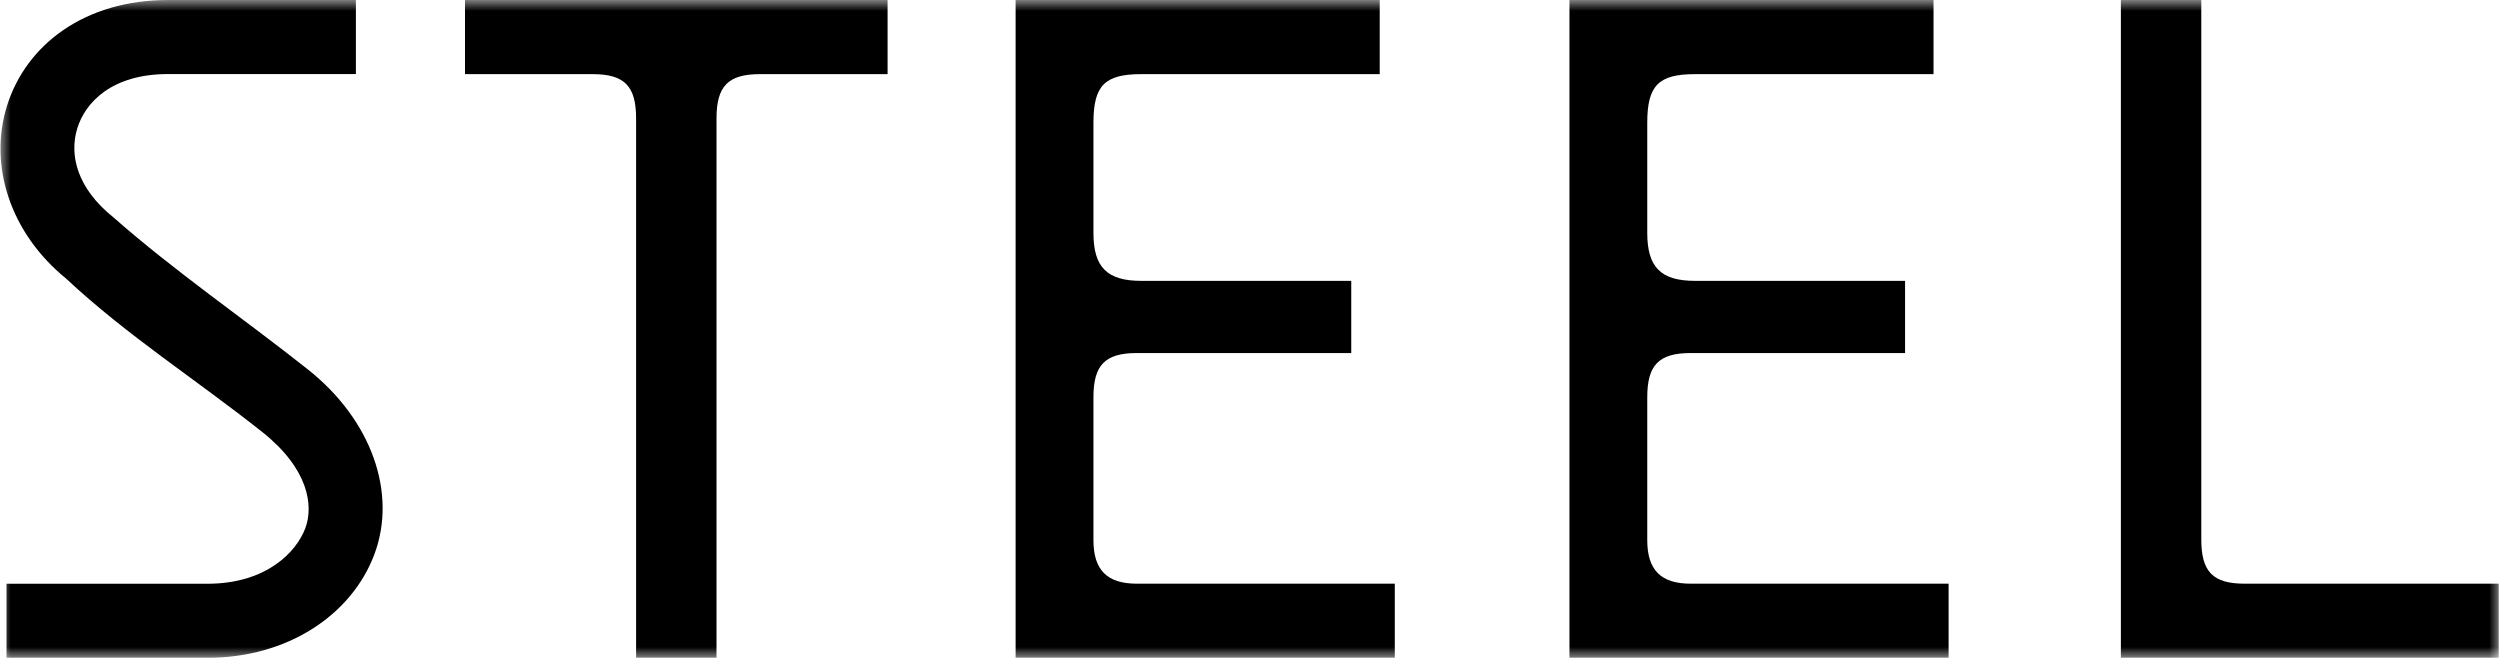
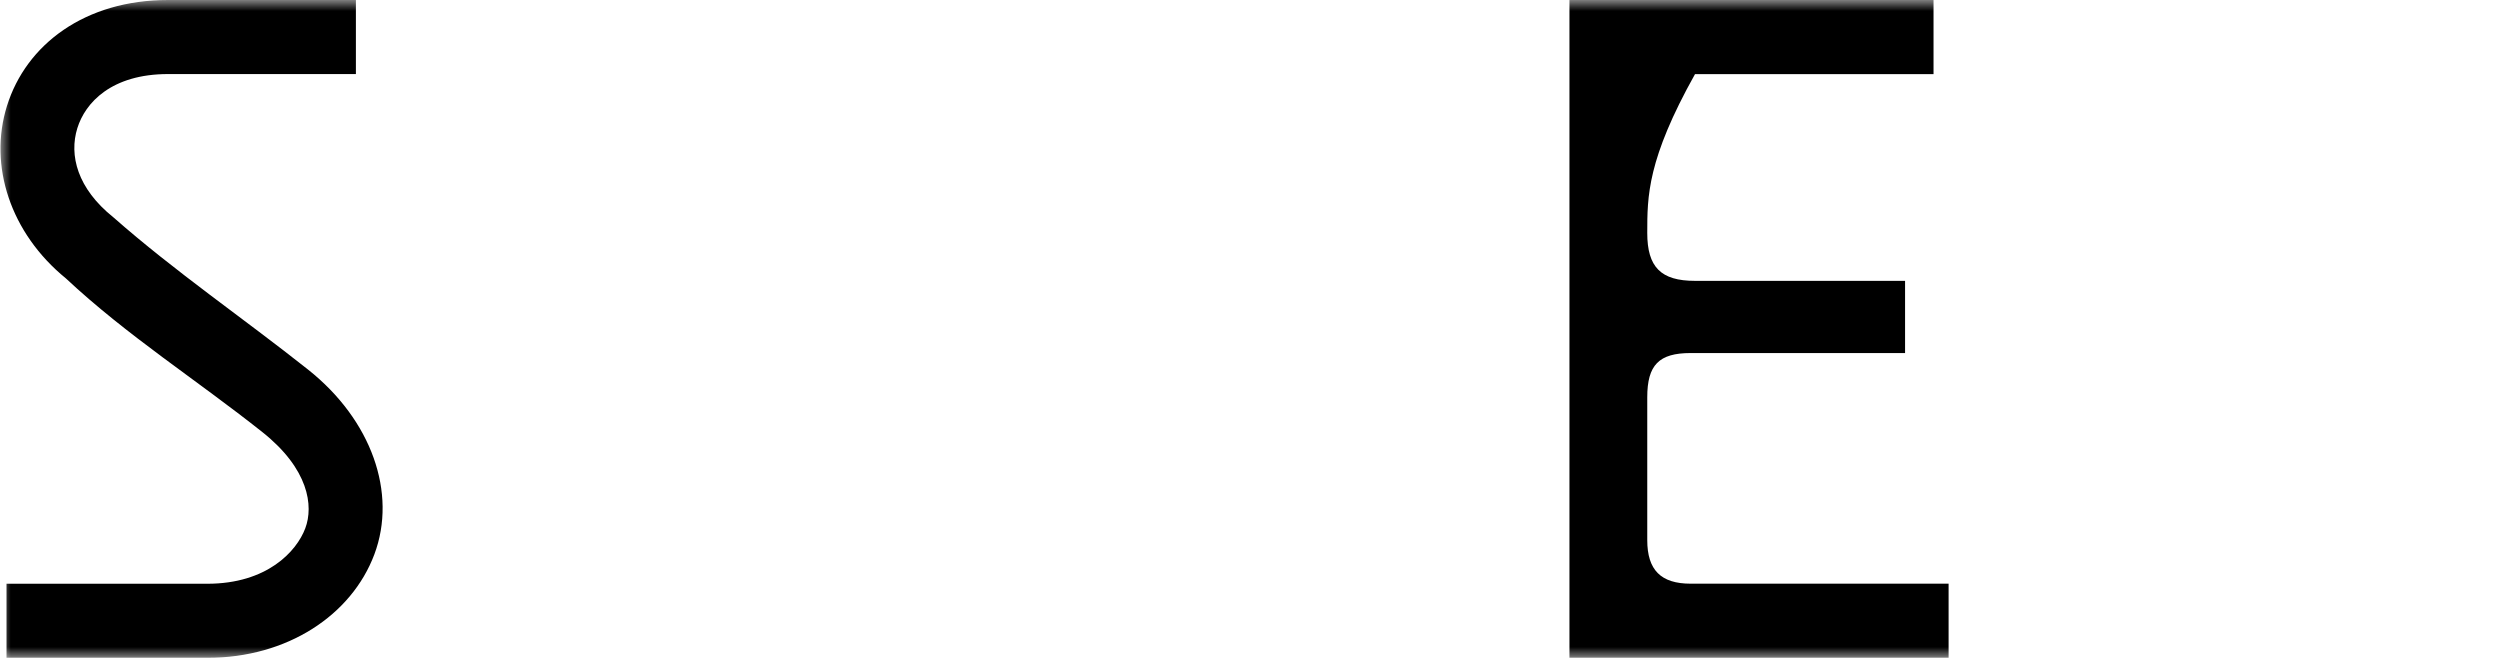
<svg xmlns="http://www.w3.org/2000/svg" viewBox="0 0 114.00 30.00" data-guides="{&quot;vertical&quot;:[],&quot;horizontal&quot;:[]}">
  <defs />
  <mask x="0" y="0" width="114" height="30" data-from-defs="true" maskUnits="userSpaceOnUse" maskContentUnits="userSpaceOnUse" id="tSvgda72f4dae7">
    <path fill="white" stroke="none" fill-opacity="1" stroke-width="1" stroke-opacity="1" color="rgb(51, 51, 51)" width="114" height="30" id="tSvg7f761400b3" title="Rectangle 1" d="M0 0C38 0 76 0 114 0C114 10 114 20 114 30C76 30 38 30 0 30C0 20 0 10 0 0" style="transform-origin: -11829px -9955px;" />
  </mask>
-   <path fill="black" stroke="none" fill-opacity="1" stroke-width="1" stroke-opacity="1" color="rgb(51, 51, 51)" mask="url(#tSvgda72f4dae7)" id="tSvgb59f251b3b" title="Path 1" d="M113.941 26.616C113.941 27.743 113.941 28.87 113.941 29.997C108.198 29.997 102.455 29.997 96.712 29.997C96.712 19.998 96.712 9.999 96.712 0C97.934 0 99.157 0 100.379 0C100.379 8.2 100.379 16.399 100.379 24.598C100.379 26.077 100.911 26.616 102.358 26.616C106.219 26.616 110.08 26.616 113.941 26.616Z" />
-   <path fill="black" stroke="none" fill-opacity="1" stroke-width="1" stroke-opacity="1" color="rgb(51, 51, 51)" mask="url(#tSvgda72f4dae7)" id="tSvg13c51d7a438" title="Path 2" d="M40.474 0C40.474 1.127 40.474 2.254 40.474 3.381C38.534 3.381 36.593 3.381 34.652 3.381C33.205 3.381 32.673 3.924 32.673 5.398C32.673 13.598 32.673 21.797 32.673 29.997C31.451 29.997 30.228 29.997 29.006 29.997C29.006 21.797 29.006 13.598 29.006 5.398C29.006 3.924 28.474 3.381 27.026 3.381C25.086 3.381 23.145 3.381 21.204 3.381C21.204 2.254 21.204 1.127 21.204 0C27.628 0 34.051 0 40.474 0Z" />
-   <path fill="black" stroke="none" fill-opacity="1" stroke-width="1" stroke-opacity="1" color="rgb(51, 51, 51)" mask="url(#tSvgda72f4dae7)" id="tSvg16aa7603ed6" title="Path 3" d="M71.567 29.997C71.567 19.998 71.567 9.999 71.567 0C77.101 0 82.635 0 88.169 0C88.169 1.127 88.169 2.254 88.169 3.381C84.544 3.381 80.918 3.381 77.292 3.381C75.626 3.381 75.115 3.902 75.115 5.6C75.115 7.274 75.115 8.948 75.115 10.621C75.115 12.184 75.736 12.807 77.292 12.807C80.485 12.807 83.678 12.807 86.871 12.807C86.871 13.904 86.871 15.002 86.871 16.099C83.612 16.099 80.353 16.099 77.094 16.099C75.647 16.099 75.115 16.642 75.115 18.117C75.115 20.288 75.115 22.459 75.115 24.629C75.115 25.993 75.736 26.616 77.094 26.616C81.015 26.616 84.936 26.616 88.856 26.616C88.856 27.743 88.856 28.87 88.856 29.997C83.093 29.997 77.33 29.997 71.567 29.997Z" />
+   <path fill="black" stroke="none" fill-opacity="1" stroke-width="1" stroke-opacity="1" color="rgb(51, 51, 51)" mask="url(#tSvgda72f4dae7)" id="tSvg16aa7603ed6" title="Path 3" d="M71.567 29.997C71.567 19.998 71.567 9.999 71.567 0C77.101 0 82.635 0 88.169 0C88.169 1.127 88.169 2.254 88.169 3.381C84.544 3.381 80.918 3.381 77.292 3.381C75.115 7.274 75.115 8.948 75.115 10.621C75.115 12.184 75.736 12.807 77.292 12.807C80.485 12.807 83.678 12.807 86.871 12.807C86.871 13.904 86.871 15.002 86.871 16.099C83.612 16.099 80.353 16.099 77.094 16.099C75.647 16.099 75.115 16.642 75.115 18.117C75.115 20.288 75.115 22.459 75.115 24.629C75.115 25.993 75.736 26.616 77.094 26.616C81.015 26.616 84.936 26.616 88.856 26.616C88.856 27.743 88.856 28.87 88.856 29.997C83.093 29.997 77.33 29.997 71.567 29.997Z" />
  <path fill="black" stroke="none" fill-opacity="1" stroke-width="1" stroke-opacity="1" clip-rule="evenodd" color="rgb(51, 51, 51)" fill-rule="evenodd" mask="url(#tSvgda72f4dae7)" id="tSvg18bfe08834f" title="Path 4" d="M0.316 4.836C1.192 2.019 3.884 0 7.665 0C10.52 0 13.374 0 16.229 0C16.229 1.126 16.229 2.252 16.229 3.377C13.374 3.377 10.52 3.377 7.665 3.377C5.077 3.377 3.887 4.686 3.527 5.843C3.142 7.082 3.528 8.594 5.163 9.904C7.987 12.391 11.107 14.519 14.05 16.855C16.939 19.148 18.12 22.48 17.07 25.281C16.032 28.047 13.105 29.997 9.455 29.997C6.402 29.997 3.35 29.997 0.297 29.997C0.297 28.871 0.297 27.745 0.297 26.619C3.35 26.619 6.402 26.619 9.455 26.619C12.174 26.619 13.524 25.148 13.921 24.09C14.305 23.067 14.079 21.383 11.963 19.703C8.996 17.347 5.778 15.292 3.006 12.696C0.471 10.63 -0.529 7.55 0.316 4.836Z" />
-   <path fill="black" stroke="none" fill-opacity="1" stroke-width="1" stroke-opacity="1" color="rgb(51, 51, 51)" mask="url(#tSvgda72f4dae7)" id="tSvg128152963de" title="Path 5" d="M46.312 29.997C46.312 19.998 46.312 9.999 46.312 0C51.847 0 57.381 0 62.915 0C62.915 1.127 62.915 2.254 62.915 3.381C59.289 3.381 55.664 3.381 52.038 3.381C50.372 3.381 49.861 3.902 49.861 5.6C49.861 7.274 49.861 8.948 49.861 10.621C49.861 12.184 50.481 12.807 52.038 12.807C55.231 12.807 58.424 12.807 61.617 12.807C61.617 13.904 61.617 15.002 61.617 16.099C58.358 16.099 55.099 16.099 51.84 16.099C50.393 16.099 49.861 16.642 49.861 18.117C49.861 20.288 49.861 22.459 49.861 24.629C49.861 25.993 50.481 26.616 51.84 26.616C55.761 26.616 59.682 26.616 63.602 26.616C63.602 27.743 63.602 28.87 63.602 29.997C57.839 29.997 52.076 29.997 46.312 29.997Z" />
</svg>